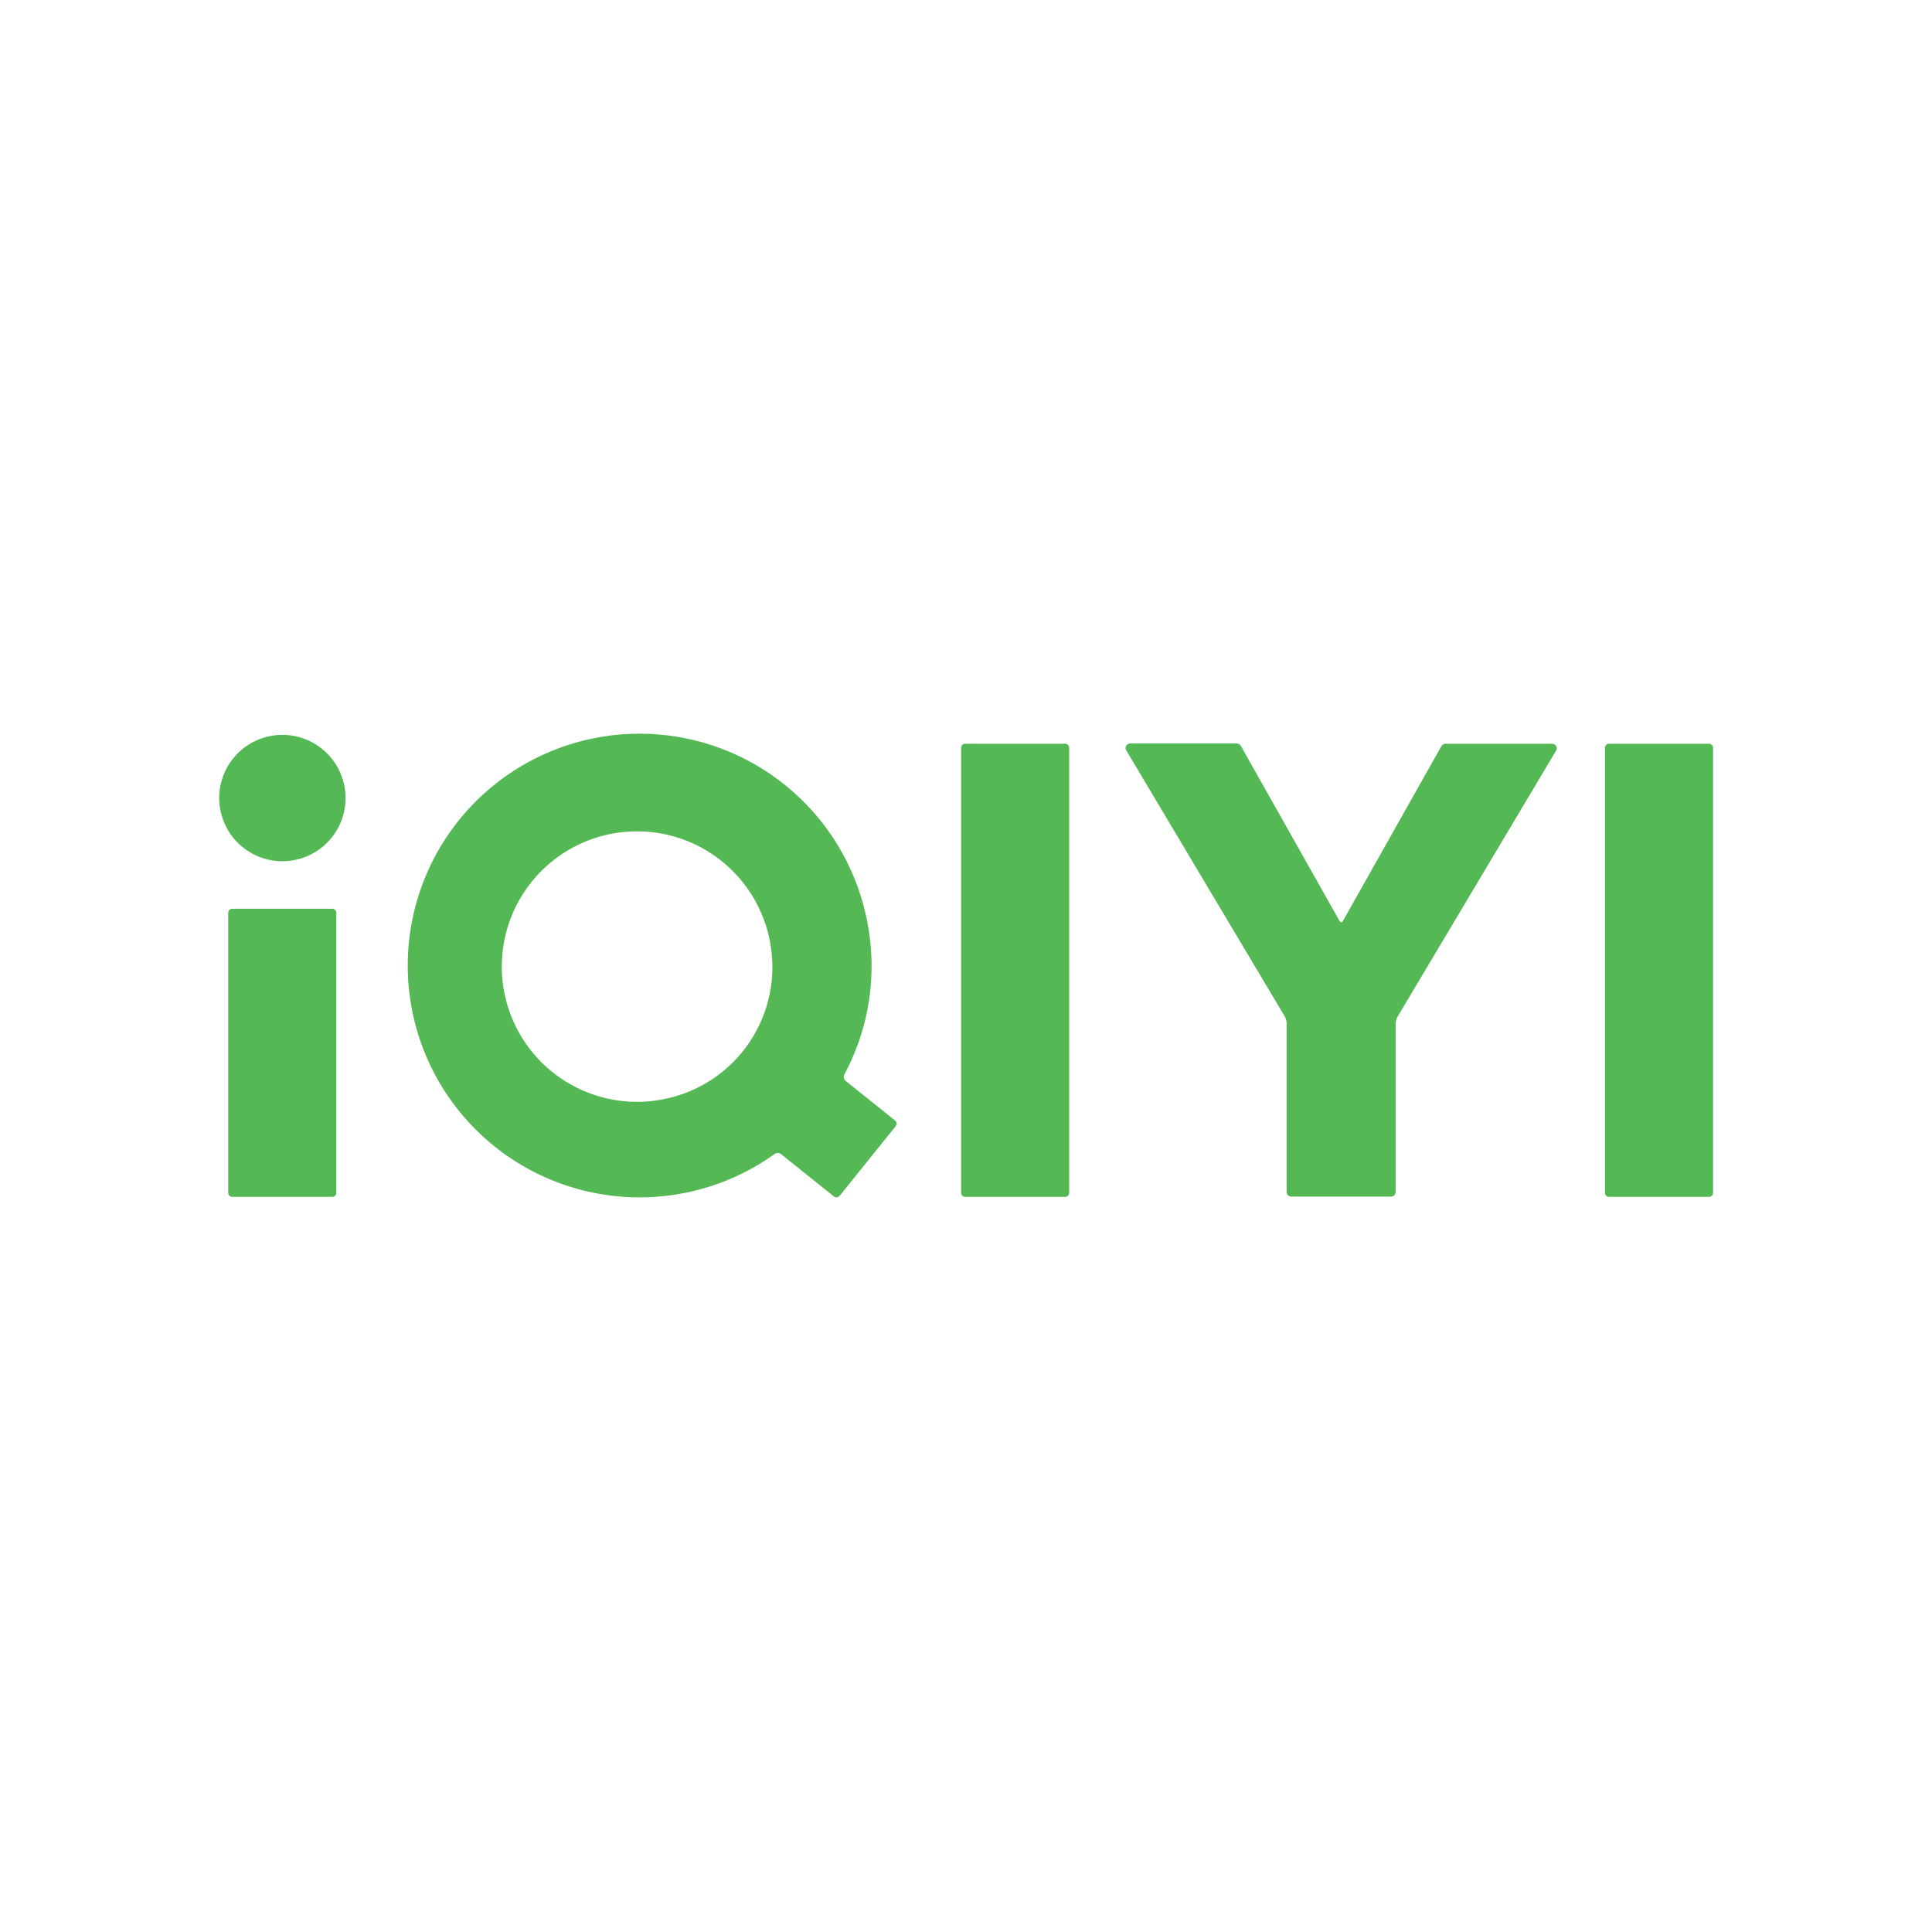
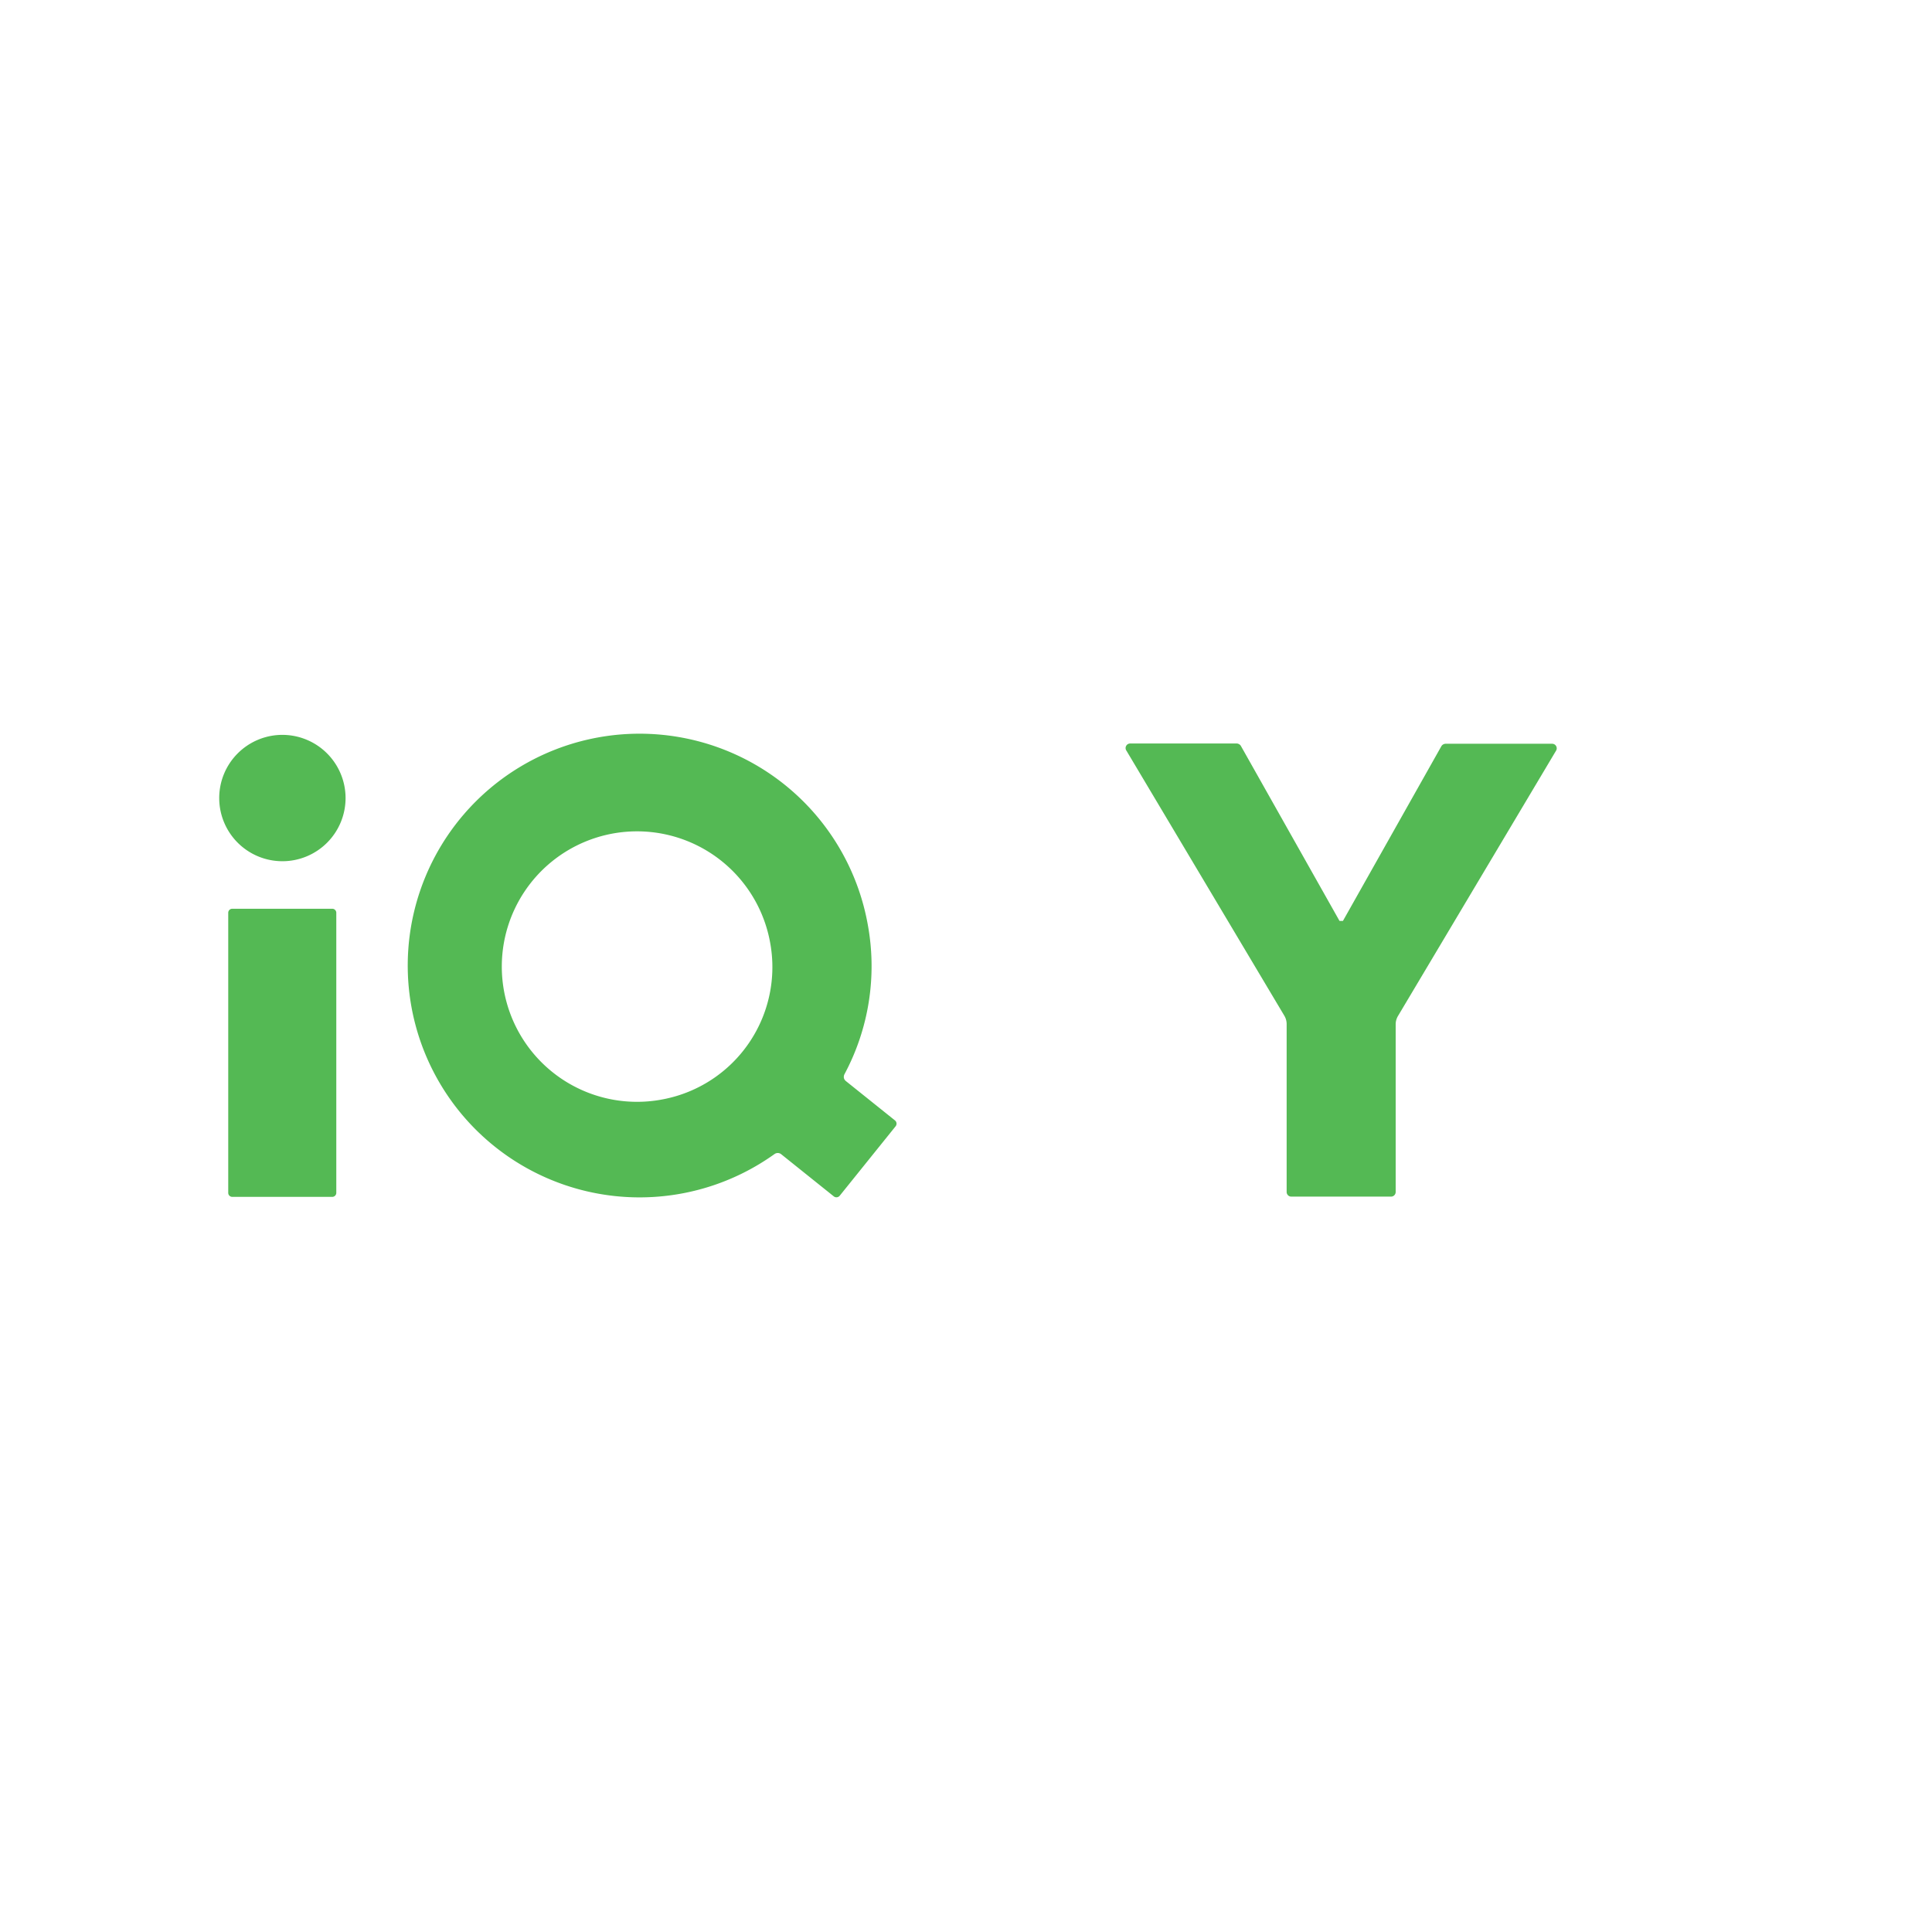
<svg xmlns="http://www.w3.org/2000/svg" id="Layer_1" data-name="Layer 1" viewBox="0 0 300 300">
  <defs>
    <style>.cls-1{fill:#54b954;}</style>
  </defs>
  <g id="g75">
-     <path id="path77" class="cls-1" d="M149.24,185.25a.63.63,0,0,0,.65.6h15.48a.63.63,0,0,0,.65-.6V116.09a.63.63,0,0,0-.65-.6H149.89a.63.63,0,0,0-.65.6Z" />
-   </g>
+     </g>
  <g id="g79">
    <path id="path81" class="cls-1" d="M35.44,185.25a.63.63,0,0,0,.65.6H51.57a.63.63,0,0,0,.65-.6V141.71a.63.63,0,0,0-.65-.6H36.09a.63.63,0,0,0-.65.6Z" />
  </g>
  <g id="g83">
    <path id="path85" class="cls-1" d="M103,170.69a21,21,0,1,1,16.58-24.36A20.9,20.9,0,0,1,103,170.69M139,174l-7.65-6.13a.89.89,0,0,1-.31-.48.94.94,0,0,1,.08-.57,35.55,35.55,0,0,0,3.64-23.18,36,36,0,1,0-14.49,35.56.86.86,0,0,1,1,0l8.21,6.58a.66.66,0,0,0,.92-.12l8.66-10.76A.65.65,0,0,0,139,174" />
  </g>
  <g id="g87">
-     <path id="path89" class="cls-1" d="M265.35,115.49H249.87a.63.63,0,0,0-.65.6v69.16a.63.63,0,0,0,.65.6h15.48a.63.63,0,0,0,.65-.6V116.09a.63.63,0,0,0-.65-.6" />
-   </g>
+     </g>
  <g id="g91">
    <path id="path93" class="cls-1" d="M43.83,114.11a9.81,9.81,0,1,0,9.83,9.8,9.82,9.82,0,0,0-9.83-9.8" />
  </g>
  <g id="g95">
-     <path id="path97" class="cls-1" d="M241,115.49h-16.5a.79.79,0,0,0-.68.37L208.53,143s-.11.2-.26.21S208,143,208,143l-15.32-27.18a.79.79,0,0,0-.68-.37H175.5a.71.71,0,0,0-.58,1.13l24.51,41.14a2.53,2.53,0,0,1,.36,1.31v26.06a.72.72,0,0,0,.72.72H216a.72.72,0,0,0,.72-.72V159.07a2.53,2.53,0,0,1,.36-1.31l24.51-41.14a.71.71,0,0,0-.58-1.13" />
+     <path id="path97" class="cls-1" d="M241,115.49h-16.5a.79.79,0,0,0-.68.37L208.53,143S208,143,208,143l-15.32-27.18a.79.79,0,0,0-.68-.37H175.5a.71.71,0,0,0-.58,1.13l24.51,41.14a2.53,2.53,0,0,1,.36,1.31v26.06a.72.72,0,0,0,.72.72H216a.72.72,0,0,0,.72-.72V159.07a2.53,2.53,0,0,1,.36-1.31l24.51-41.14a.71.71,0,0,0-.58-1.13" />
  </g>
</svg>